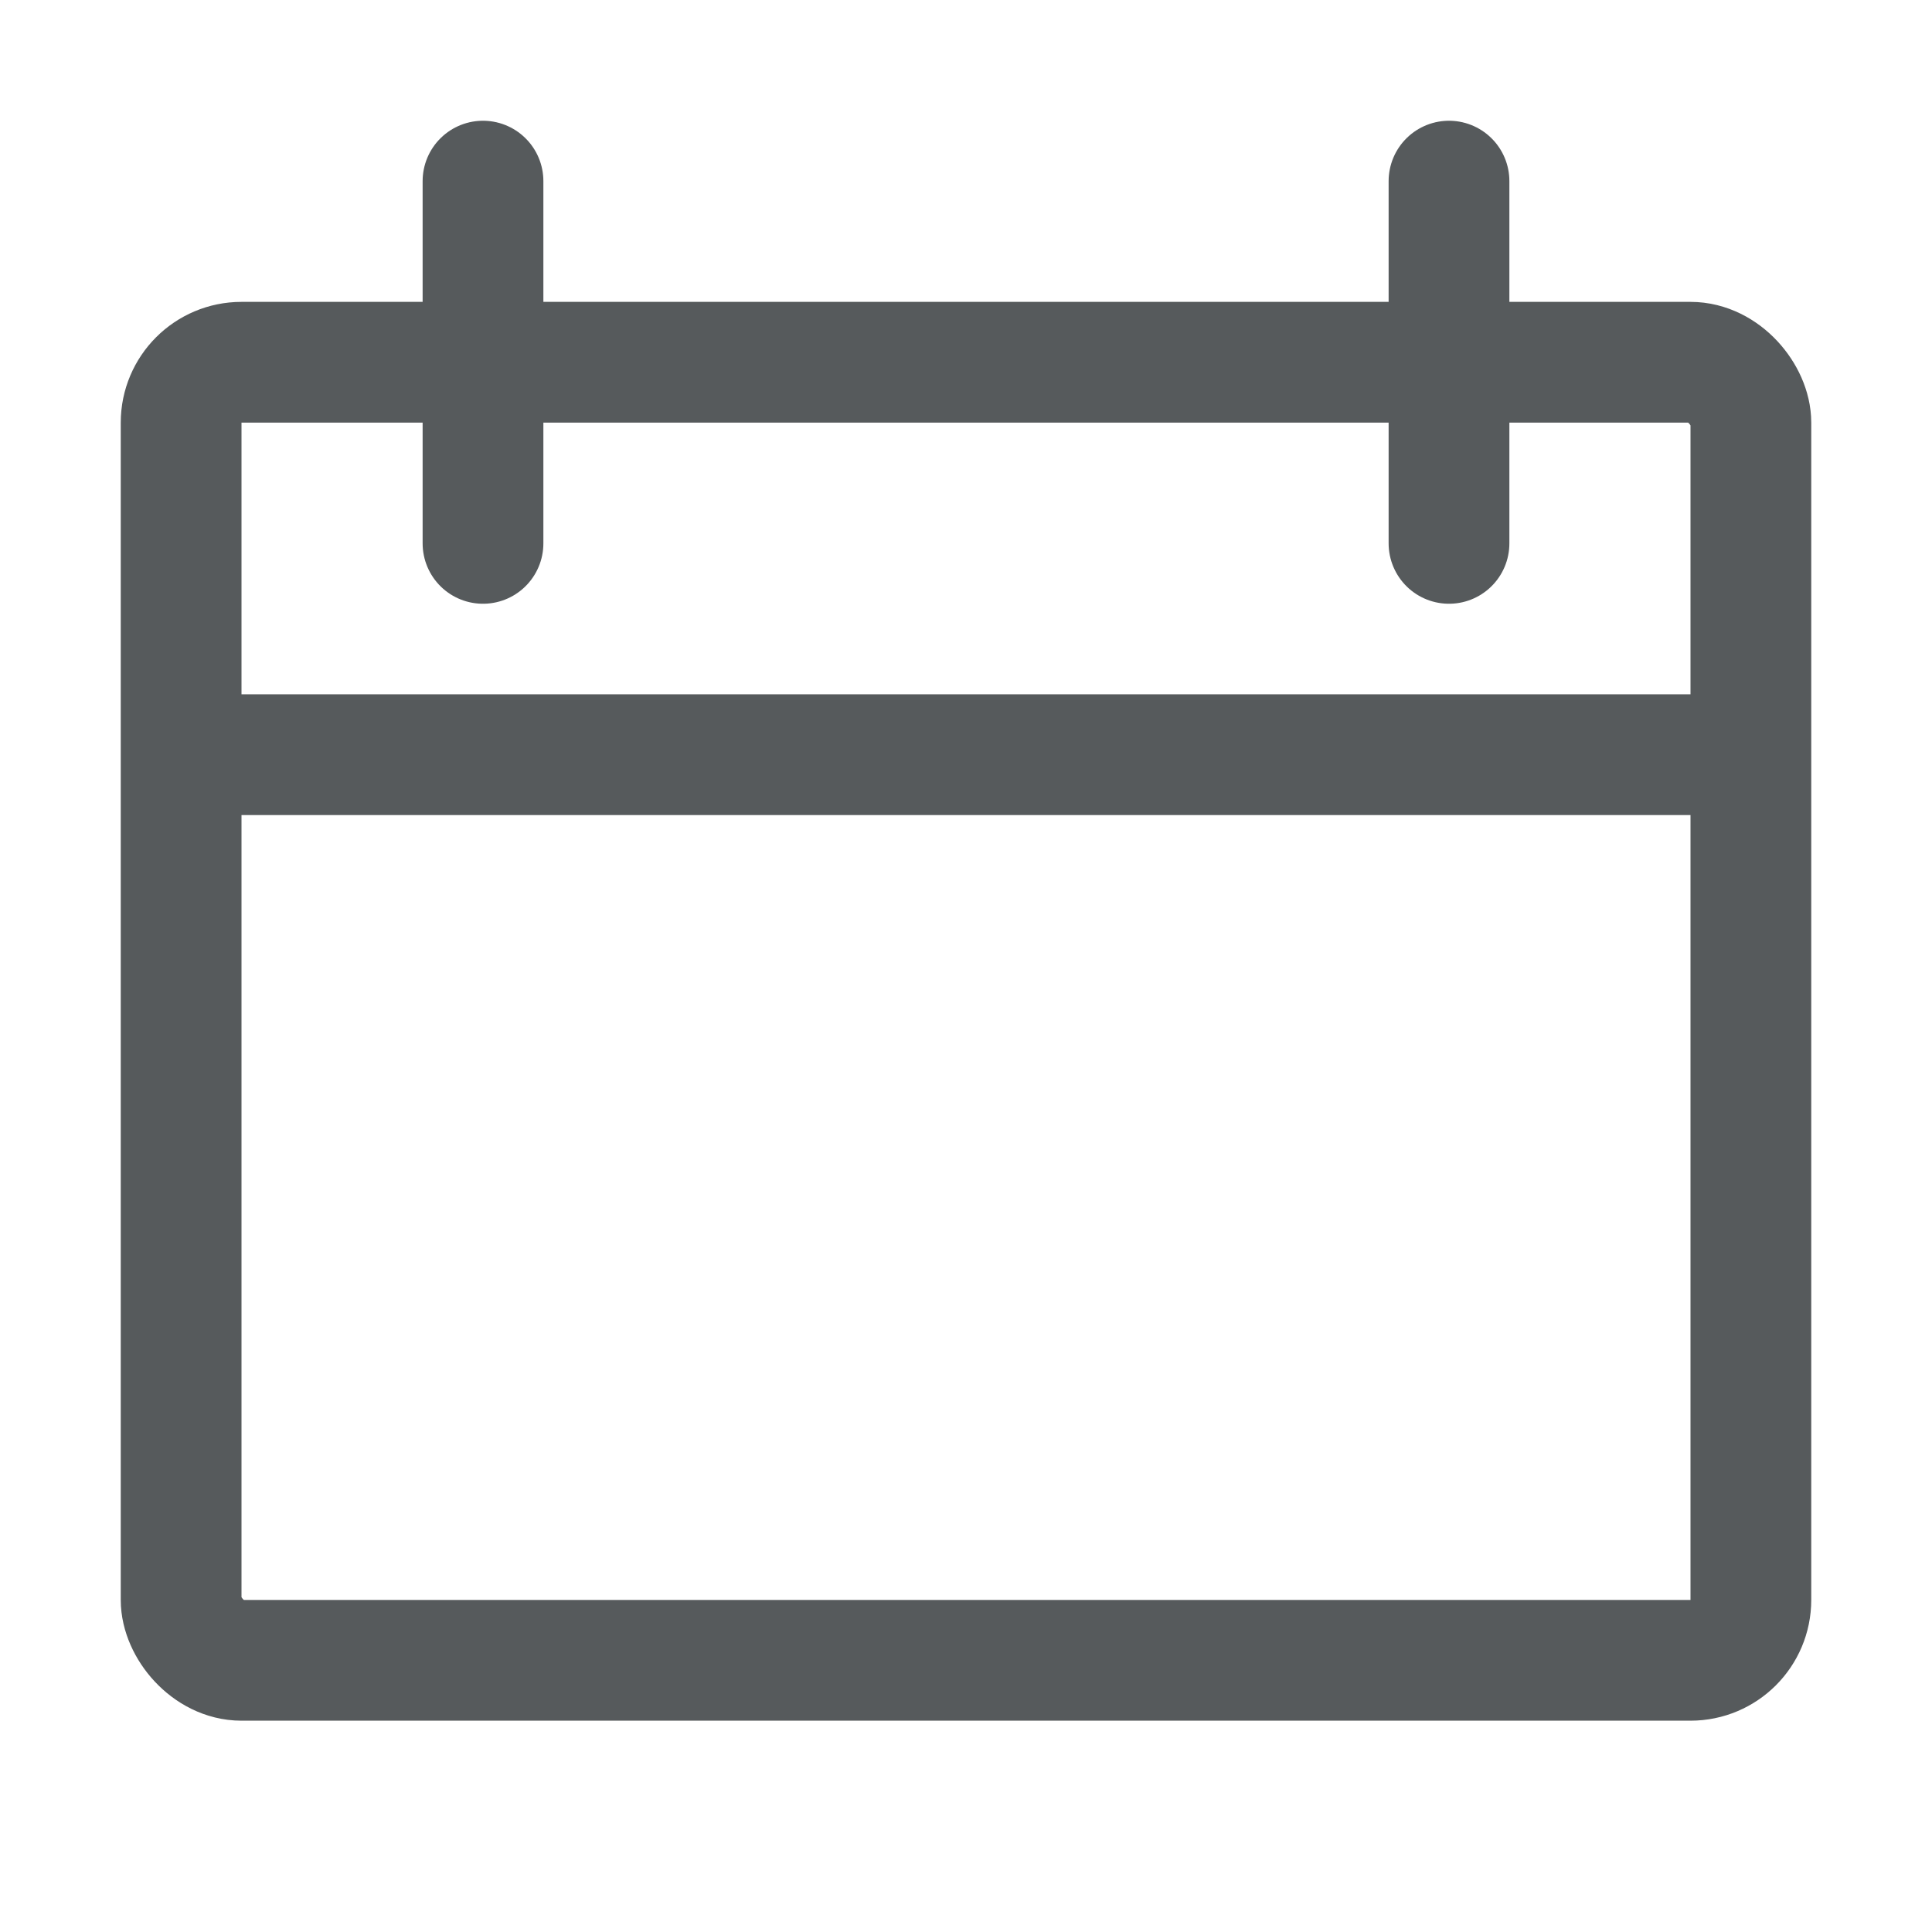
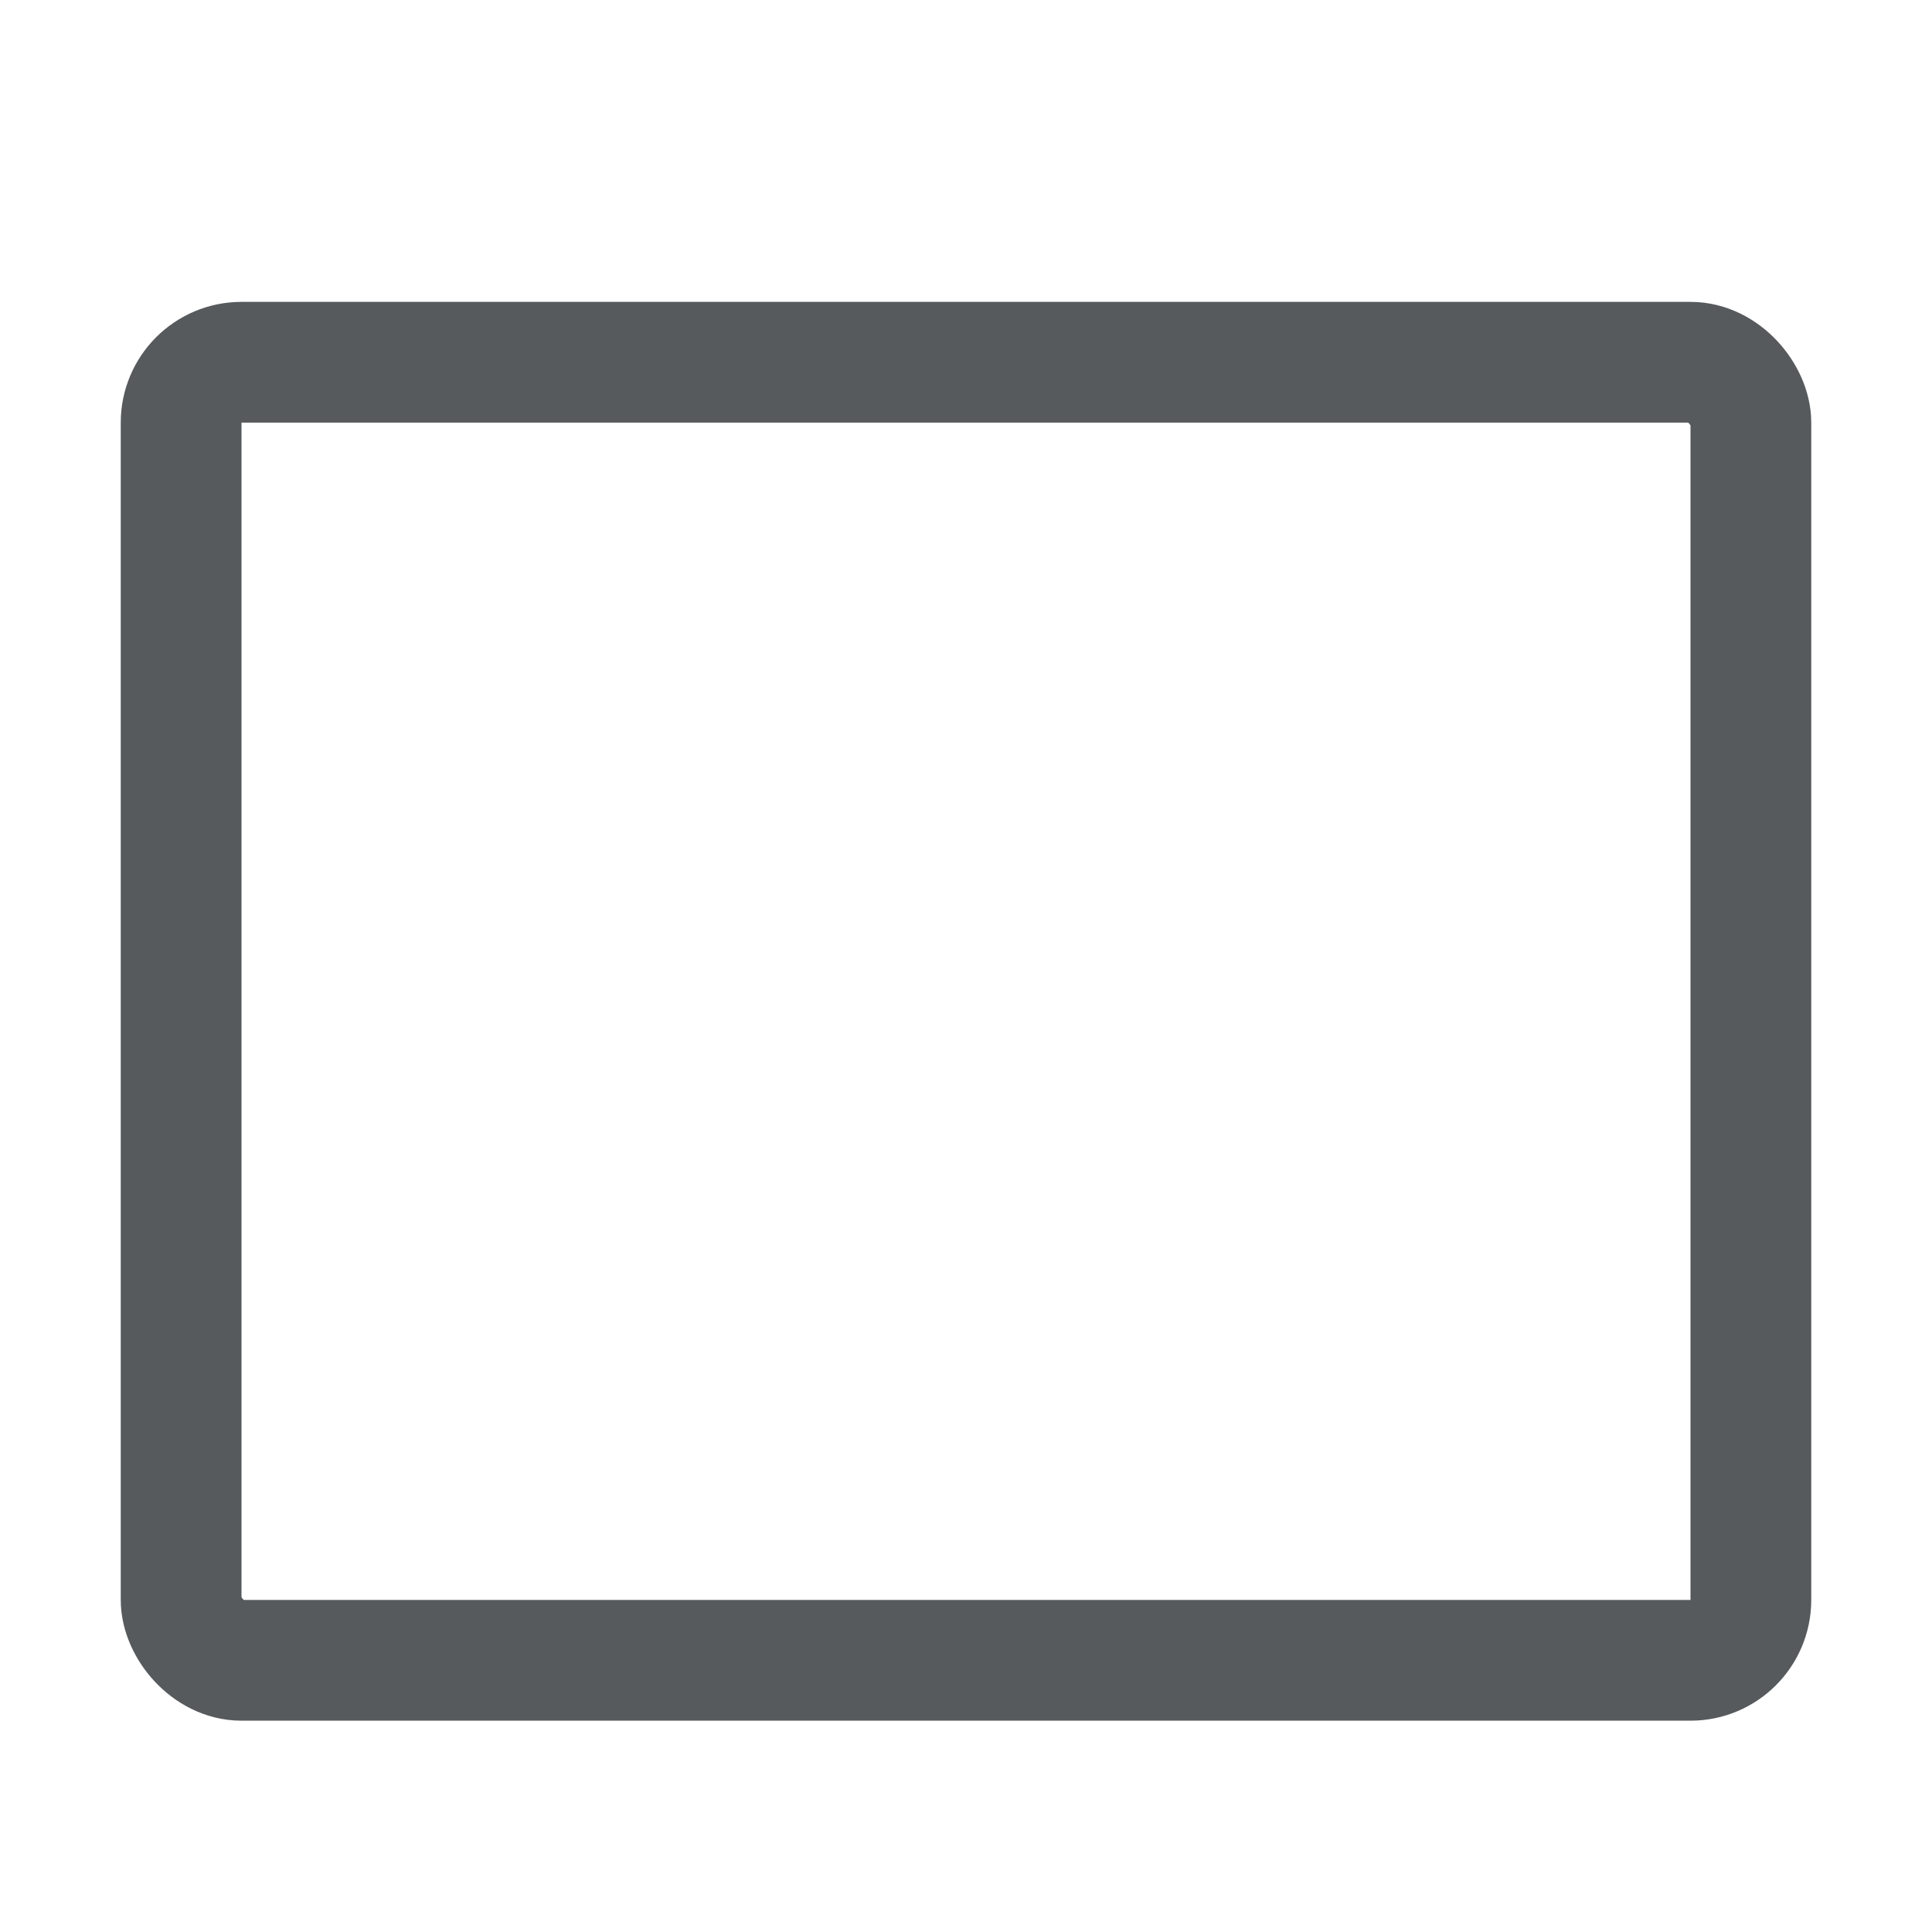
<svg xmlns="http://www.w3.org/2000/svg" width="16" height="16" viewBox="0 0 16 16" fill="none">
-   <path d="M4 4.5V1.5" stroke="#565A5C" stroke-linecap="round" stroke-linejoin="round" />
-   <path d="M12 4.5V1.5" stroke="#565A5C" stroke-linecap="round" stroke-linejoin="round" />
  <rect x="1.5" y="3" width="13" height="10.75" rx="0.5" stroke="#565A5C" />
-   <path d="M1.5 6.25H14.5" stroke="#565A5C" />
</svg>